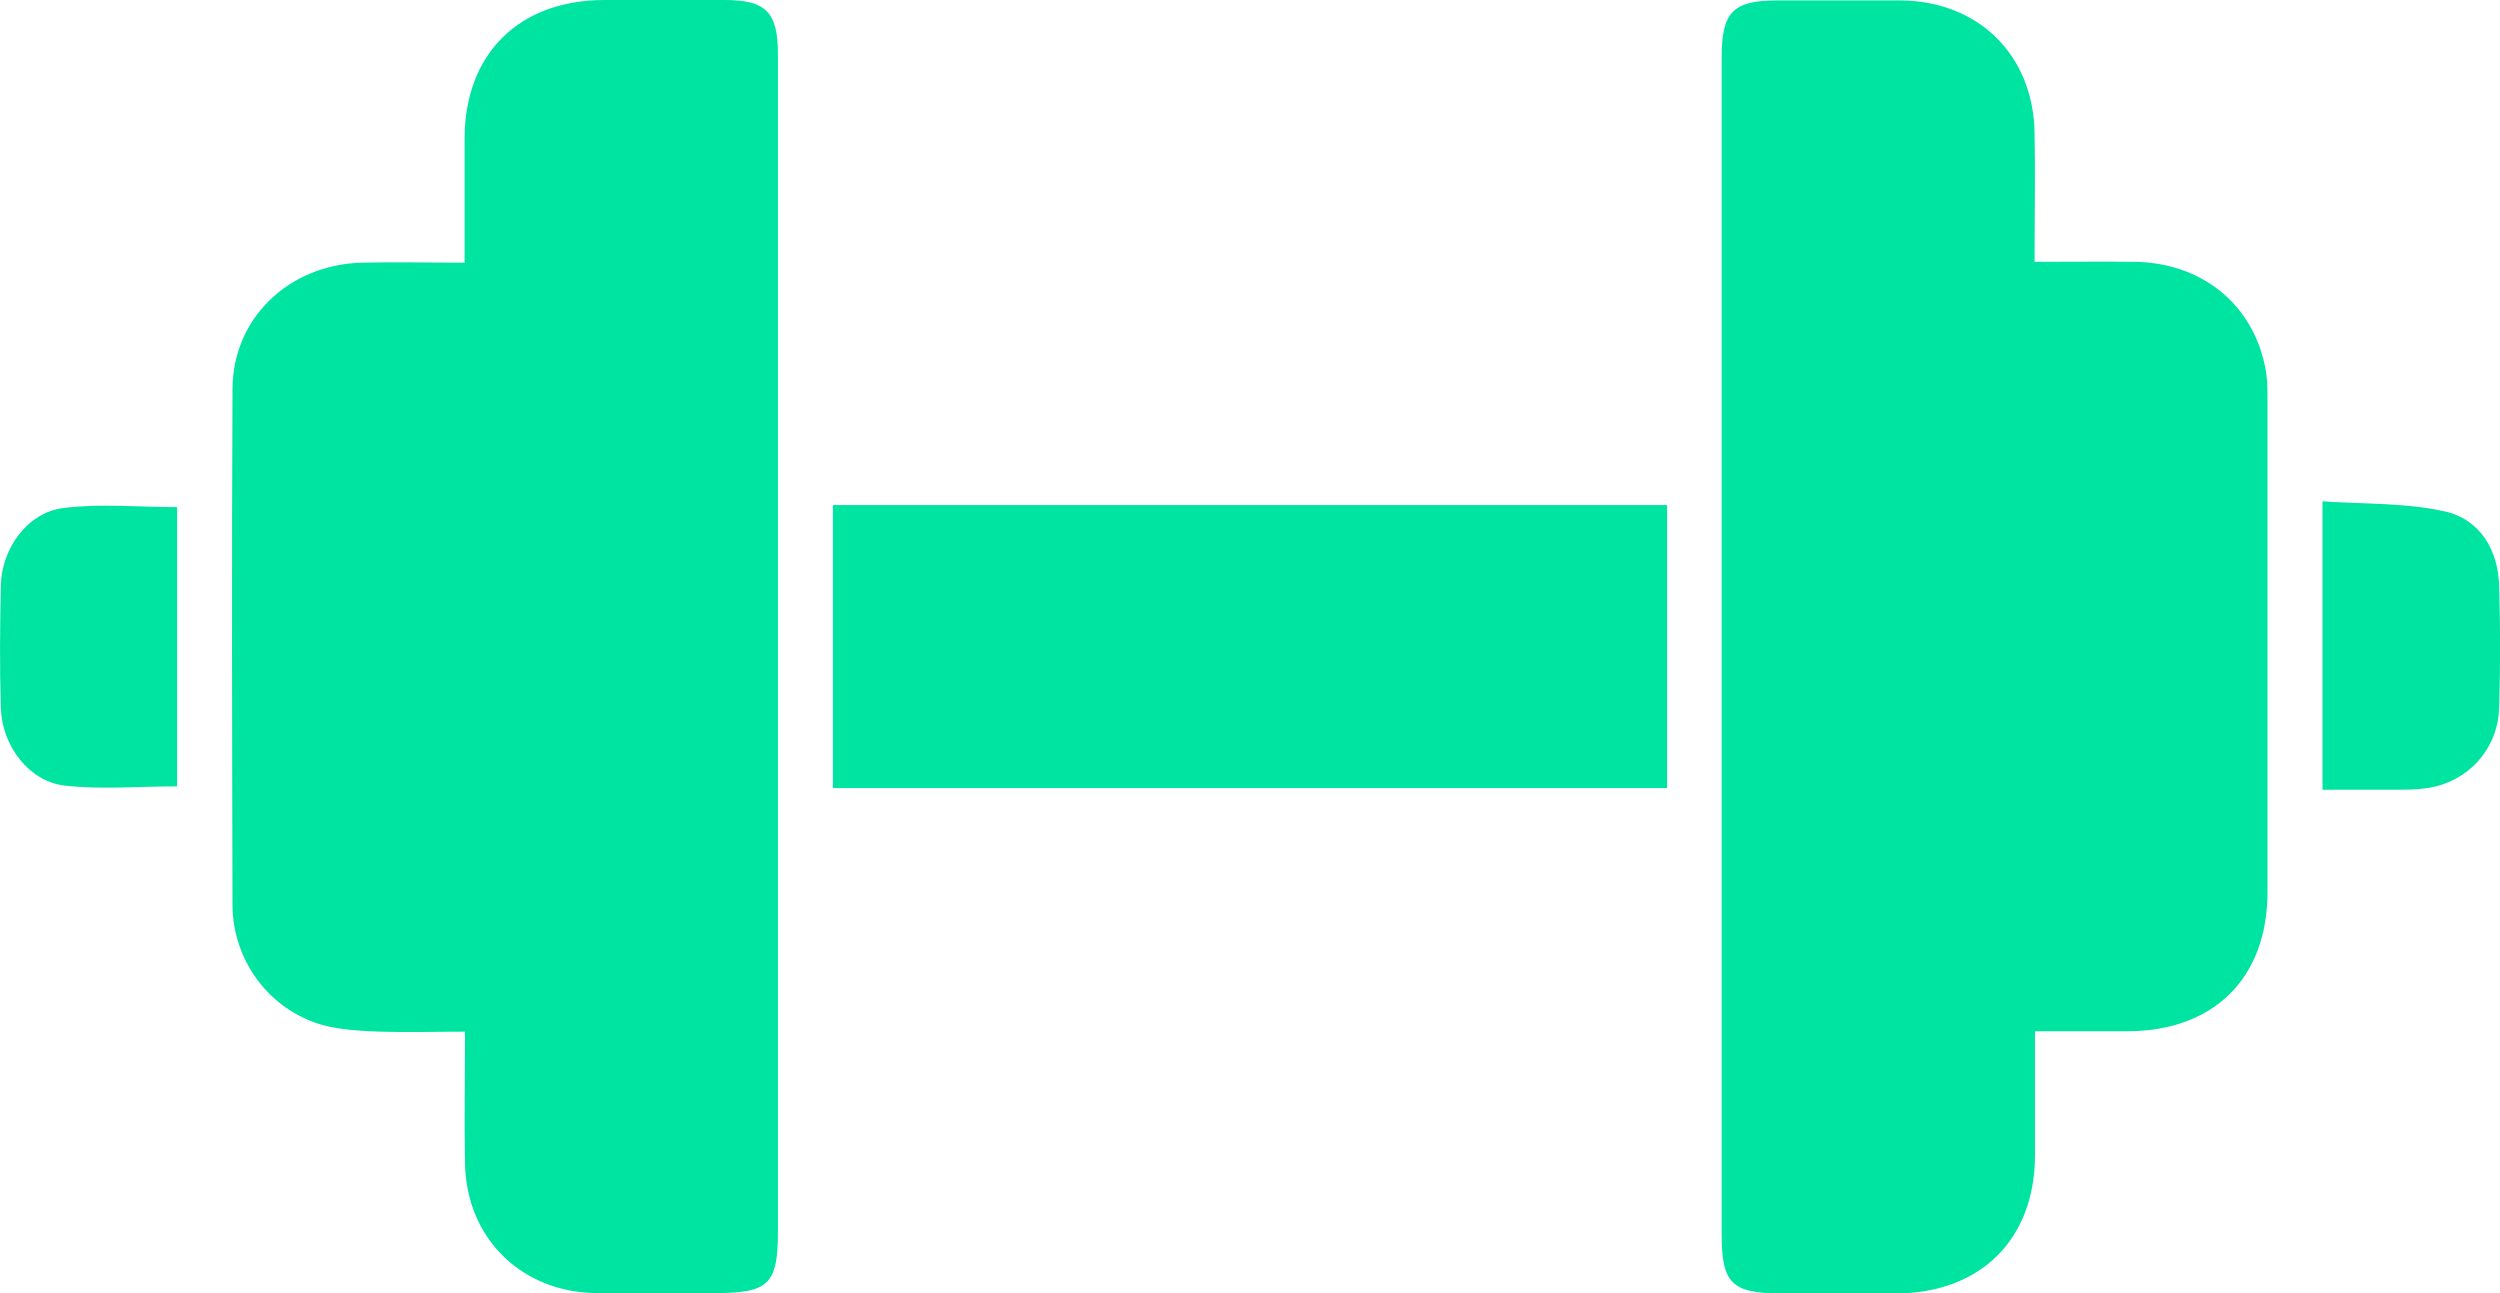
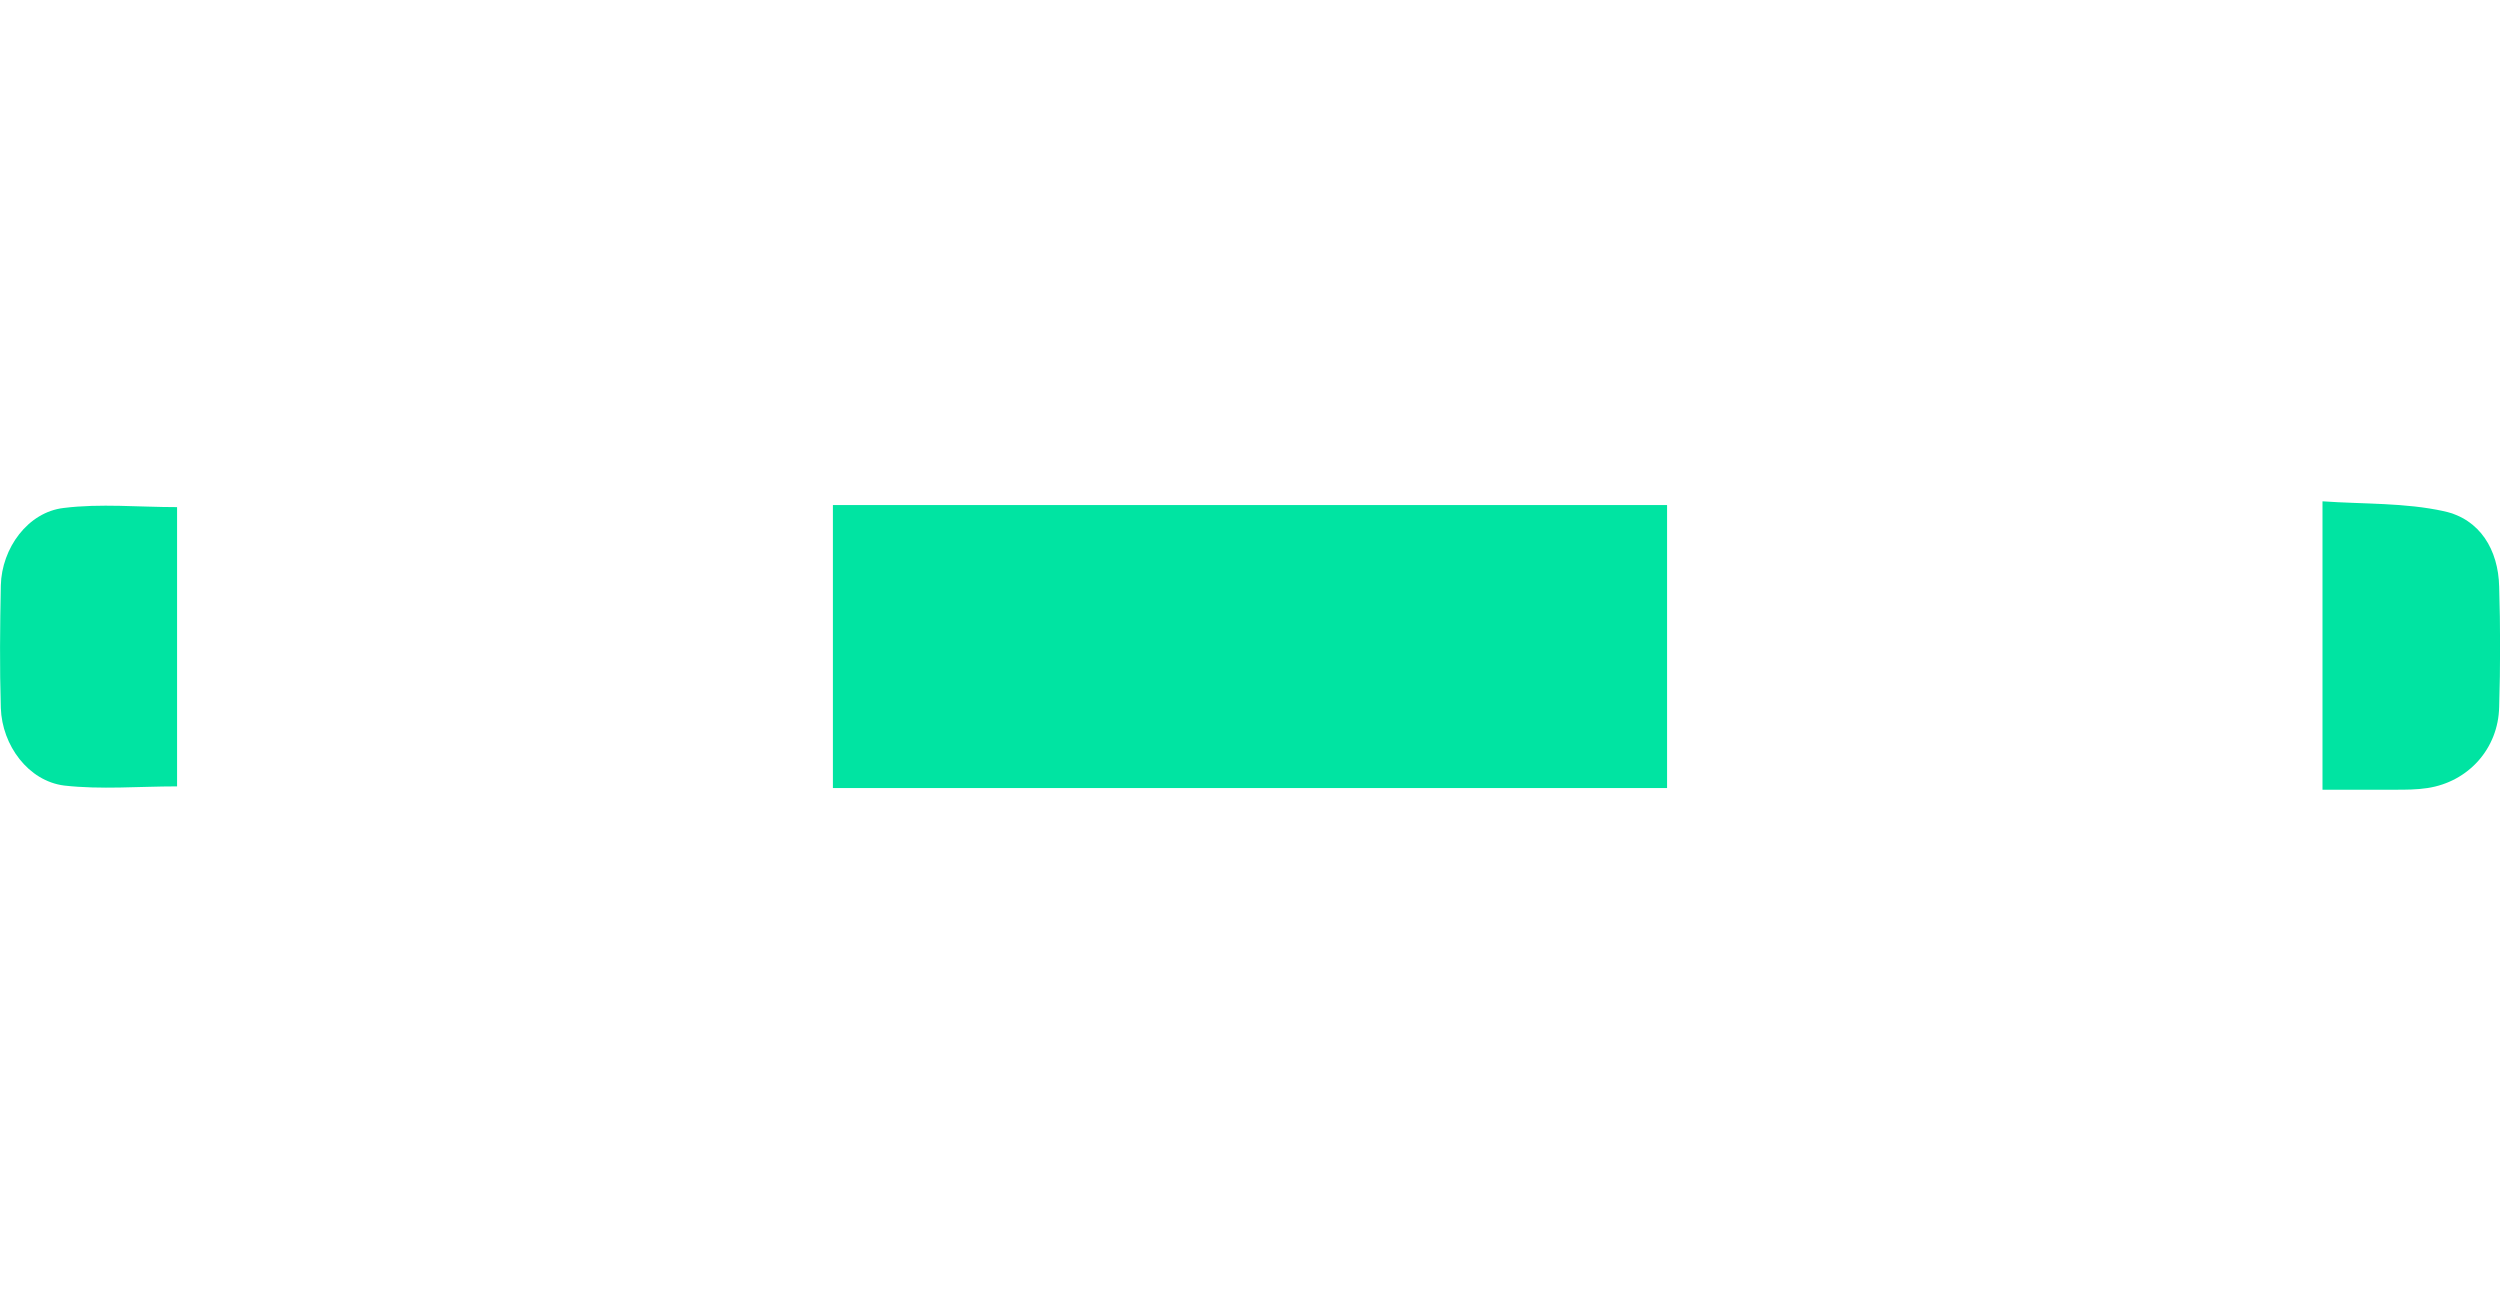
<svg xmlns="http://www.w3.org/2000/svg" width="87" height="45" viewBox="0 0 87 45" fill="none">
  <g id="Cotton-Fitness_Weight-Bar_icon 1" clip-path="url(#clip0_296_791)">
    <g id="Layer_1-2">
-       <path id="Vector" d="M16.168 9.112C16.168 7.584 16.168 6.186 16.168 4.801C16.182 1.874 18.052 0.014 21.011 0C22.417 0 23.809 0 25.215 0C26.651 0 27.072 0.418 27.072 1.889C27.072 3.806 27.072 5.724 27.072 7.642C27.072 19.378 27.072 31.115 27.072 42.852C27.072 44.697 26.753 45 24.867 45C23.49 45 22.127 45 20.75 45C18.14 44.971 16.226 43.082 16.182 40.487C16.153 39.002 16.182 37.531 16.182 35.902C15.167 35.902 14.181 35.931 13.21 35.902C12.543 35.873 11.861 35.844 11.223 35.671C9.367 35.138 8.106 33.436 8.091 31.504C8.077 25.521 8.062 19.537 8.091 13.553C8.091 11.088 10.034 9.213 12.586 9.141C13.746 9.112 14.906 9.141 16.182 9.141L16.168 9.112Z" fill="#00E4A2" />
-       <path id="Vector_2" d="M70.818 35.902C70.818 37.445 70.818 38.829 70.818 40.227C70.803 43.14 68.918 45 65.975 45.014C64.656 45.014 63.35 45.014 62.031 45.014C60.262 45.014 59.914 44.668 59.914 42.953C59.914 34.503 59.914 26.054 59.914 17.59C59.914 12.385 59.914 7.195 59.914 1.99C59.914 0.418 60.306 0.014 61.857 0.014C63.292 0.014 64.713 0.014 66.149 0.014C68.861 0.043 70.76 1.918 70.803 4.628C70.832 6.085 70.803 7.526 70.803 9.112C72.007 9.112 73.153 9.098 74.312 9.112C76.618 9.156 78.373 10.569 78.822 12.746C78.909 13.135 78.909 13.553 78.909 13.957C78.909 19.652 78.909 25.348 78.909 31.043C78.909 34.028 77.053 35.873 74.052 35.888C73.007 35.888 71.963 35.888 70.818 35.888V35.902Z" fill="#00E4A2" />
      <path id="Vector_3" d="M28.985 27.424V17.576H58.014V27.424H28.985Z" fill="#00E4A2" />
      <path id="Vector_4" d="M6.162 17.634V27.366C4.828 27.366 3.509 27.482 2.233 27.337C0.986 27.179 0.072 25.939 0.029 24.641C-0.015 23.214 -1.99524e-05 21.801 0.029 20.373C0.058 19.076 0.971 17.821 2.218 17.677C3.494 17.518 4.814 17.648 6.162 17.648V17.634Z" fill="#00E4A2" />
      <path id="Vector_5" d="M80.823 27.482V17.446C82.258 17.547 83.694 17.49 85.057 17.792C86.304 18.066 86.942 19.133 86.971 20.417C87.014 21.815 87.014 23.199 86.971 24.598C86.942 26.054 85.898 27.208 84.477 27.424C84.1 27.482 83.723 27.482 83.346 27.482C82.534 27.482 81.722 27.482 80.823 27.482Z" fill="#00E4A2" />
    </g>
  </g>
  <defs>
    <clipPath id="clip0_296_791">
      <rect width="87" height="45" fill="white" />
    </clipPath>
  </defs>
</svg>